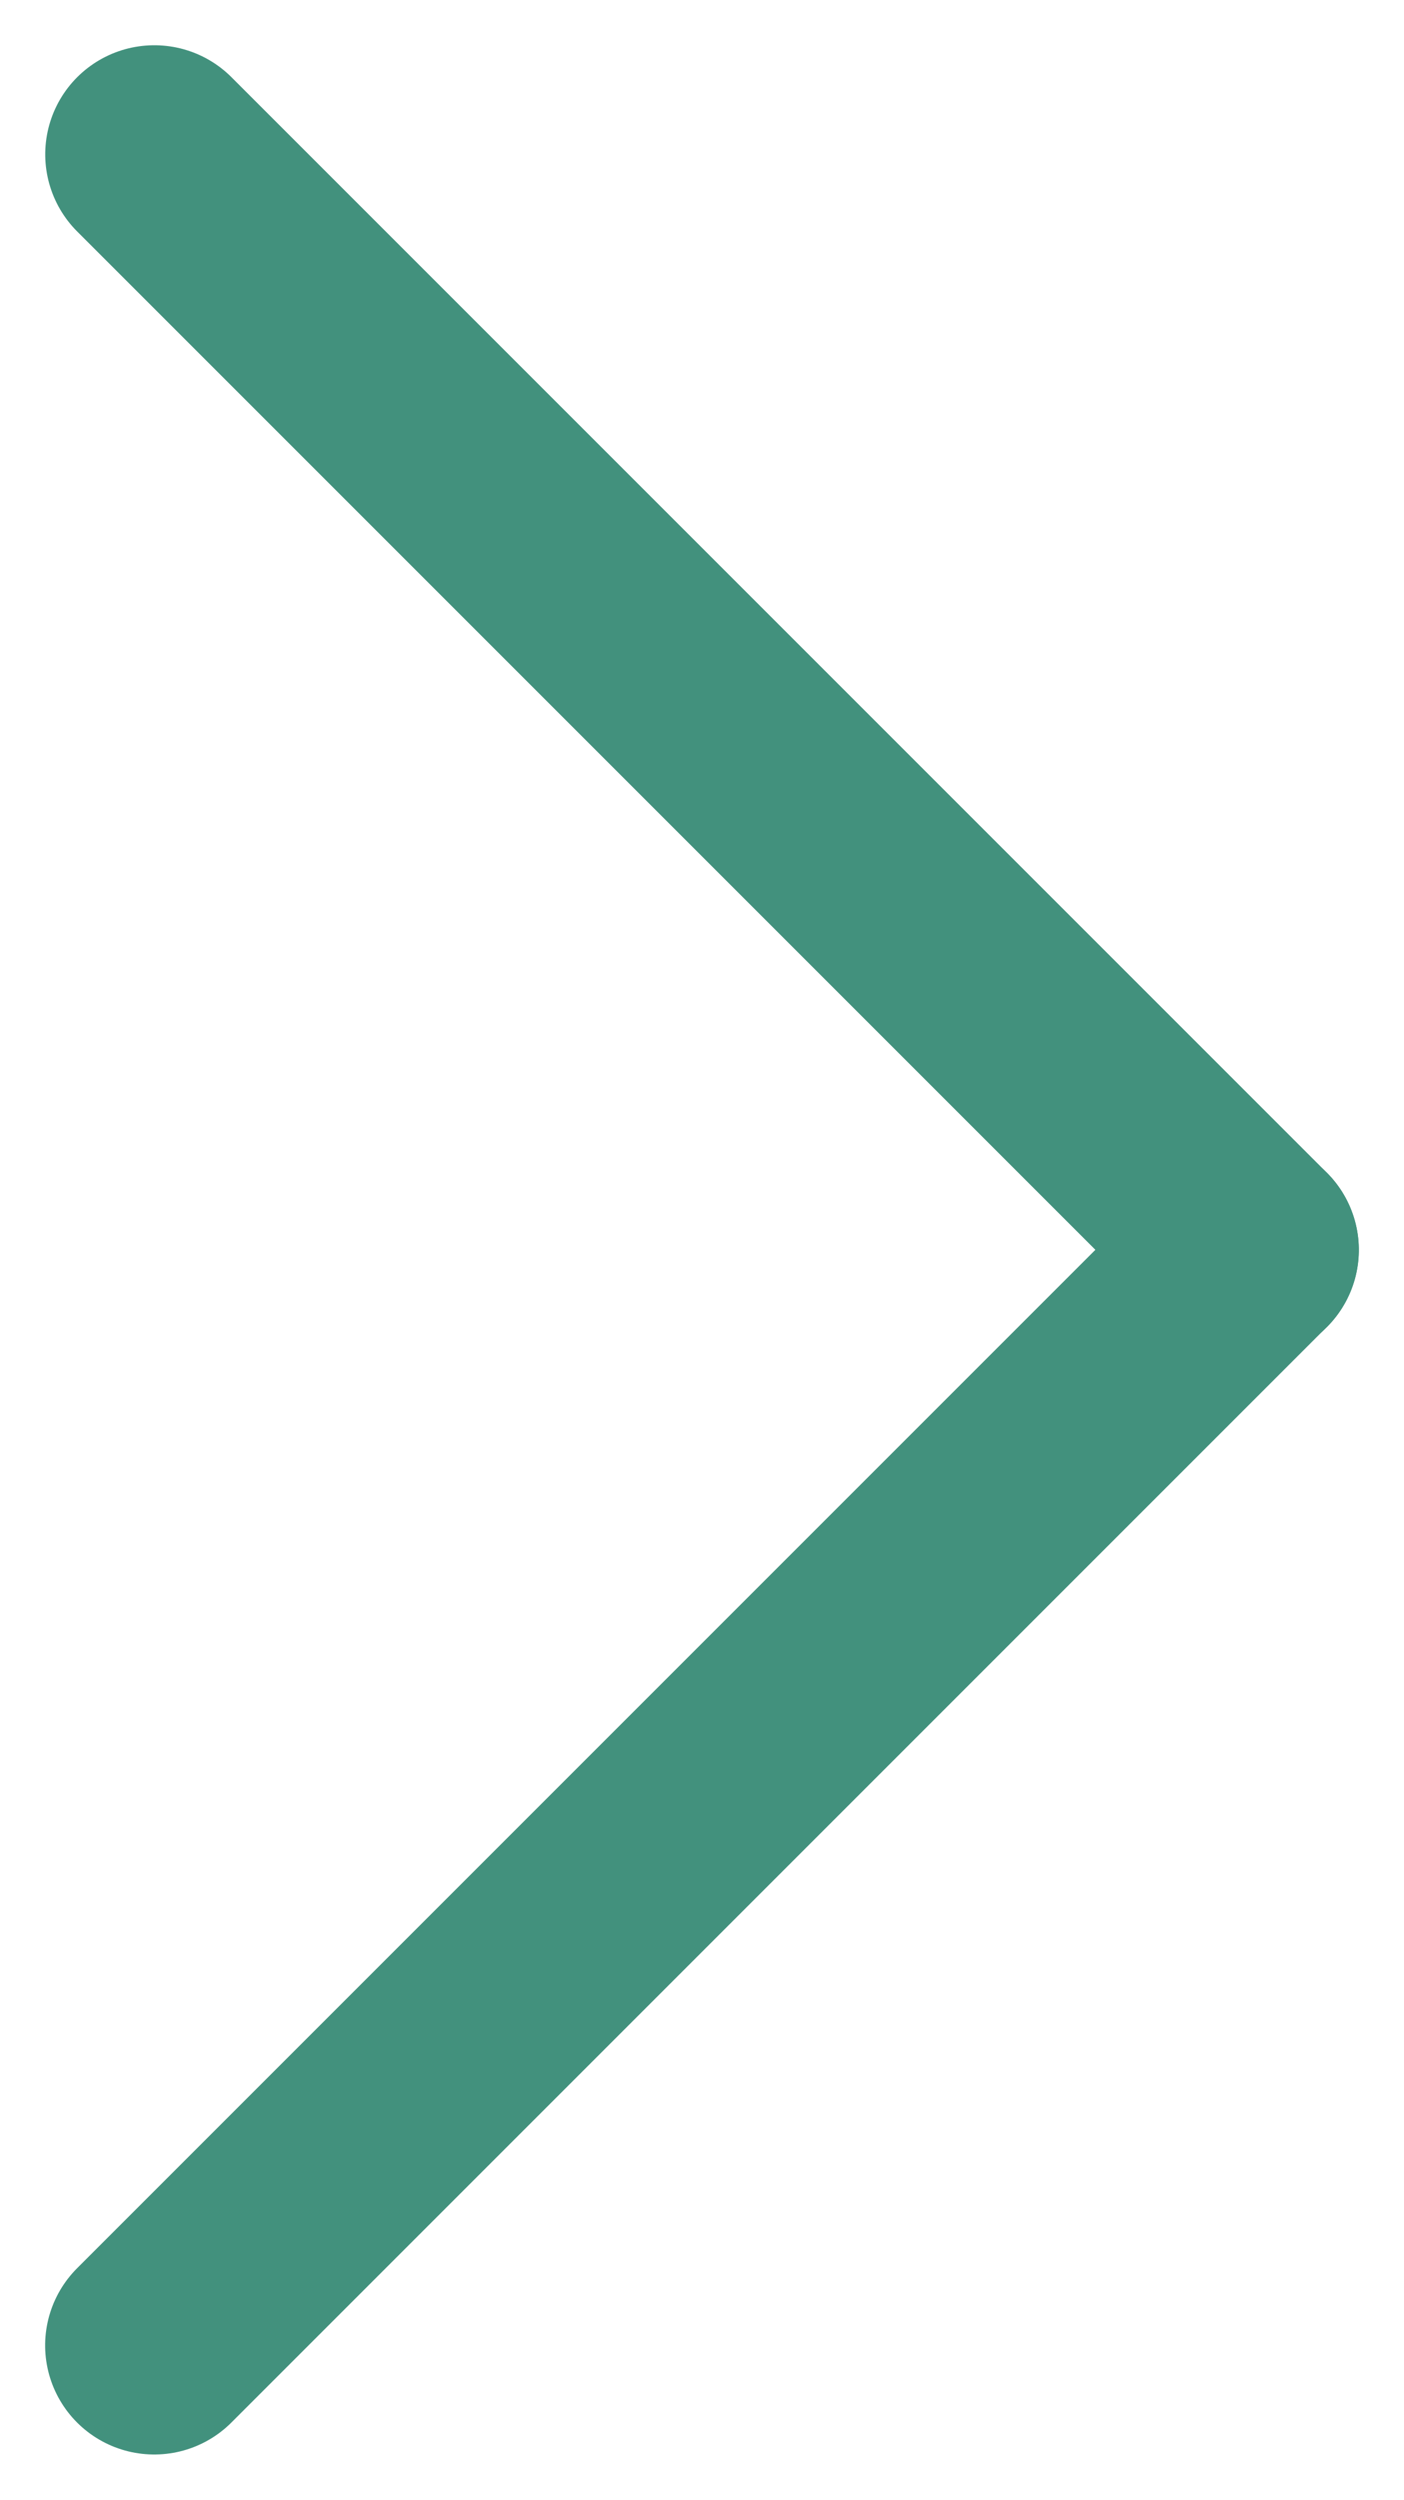
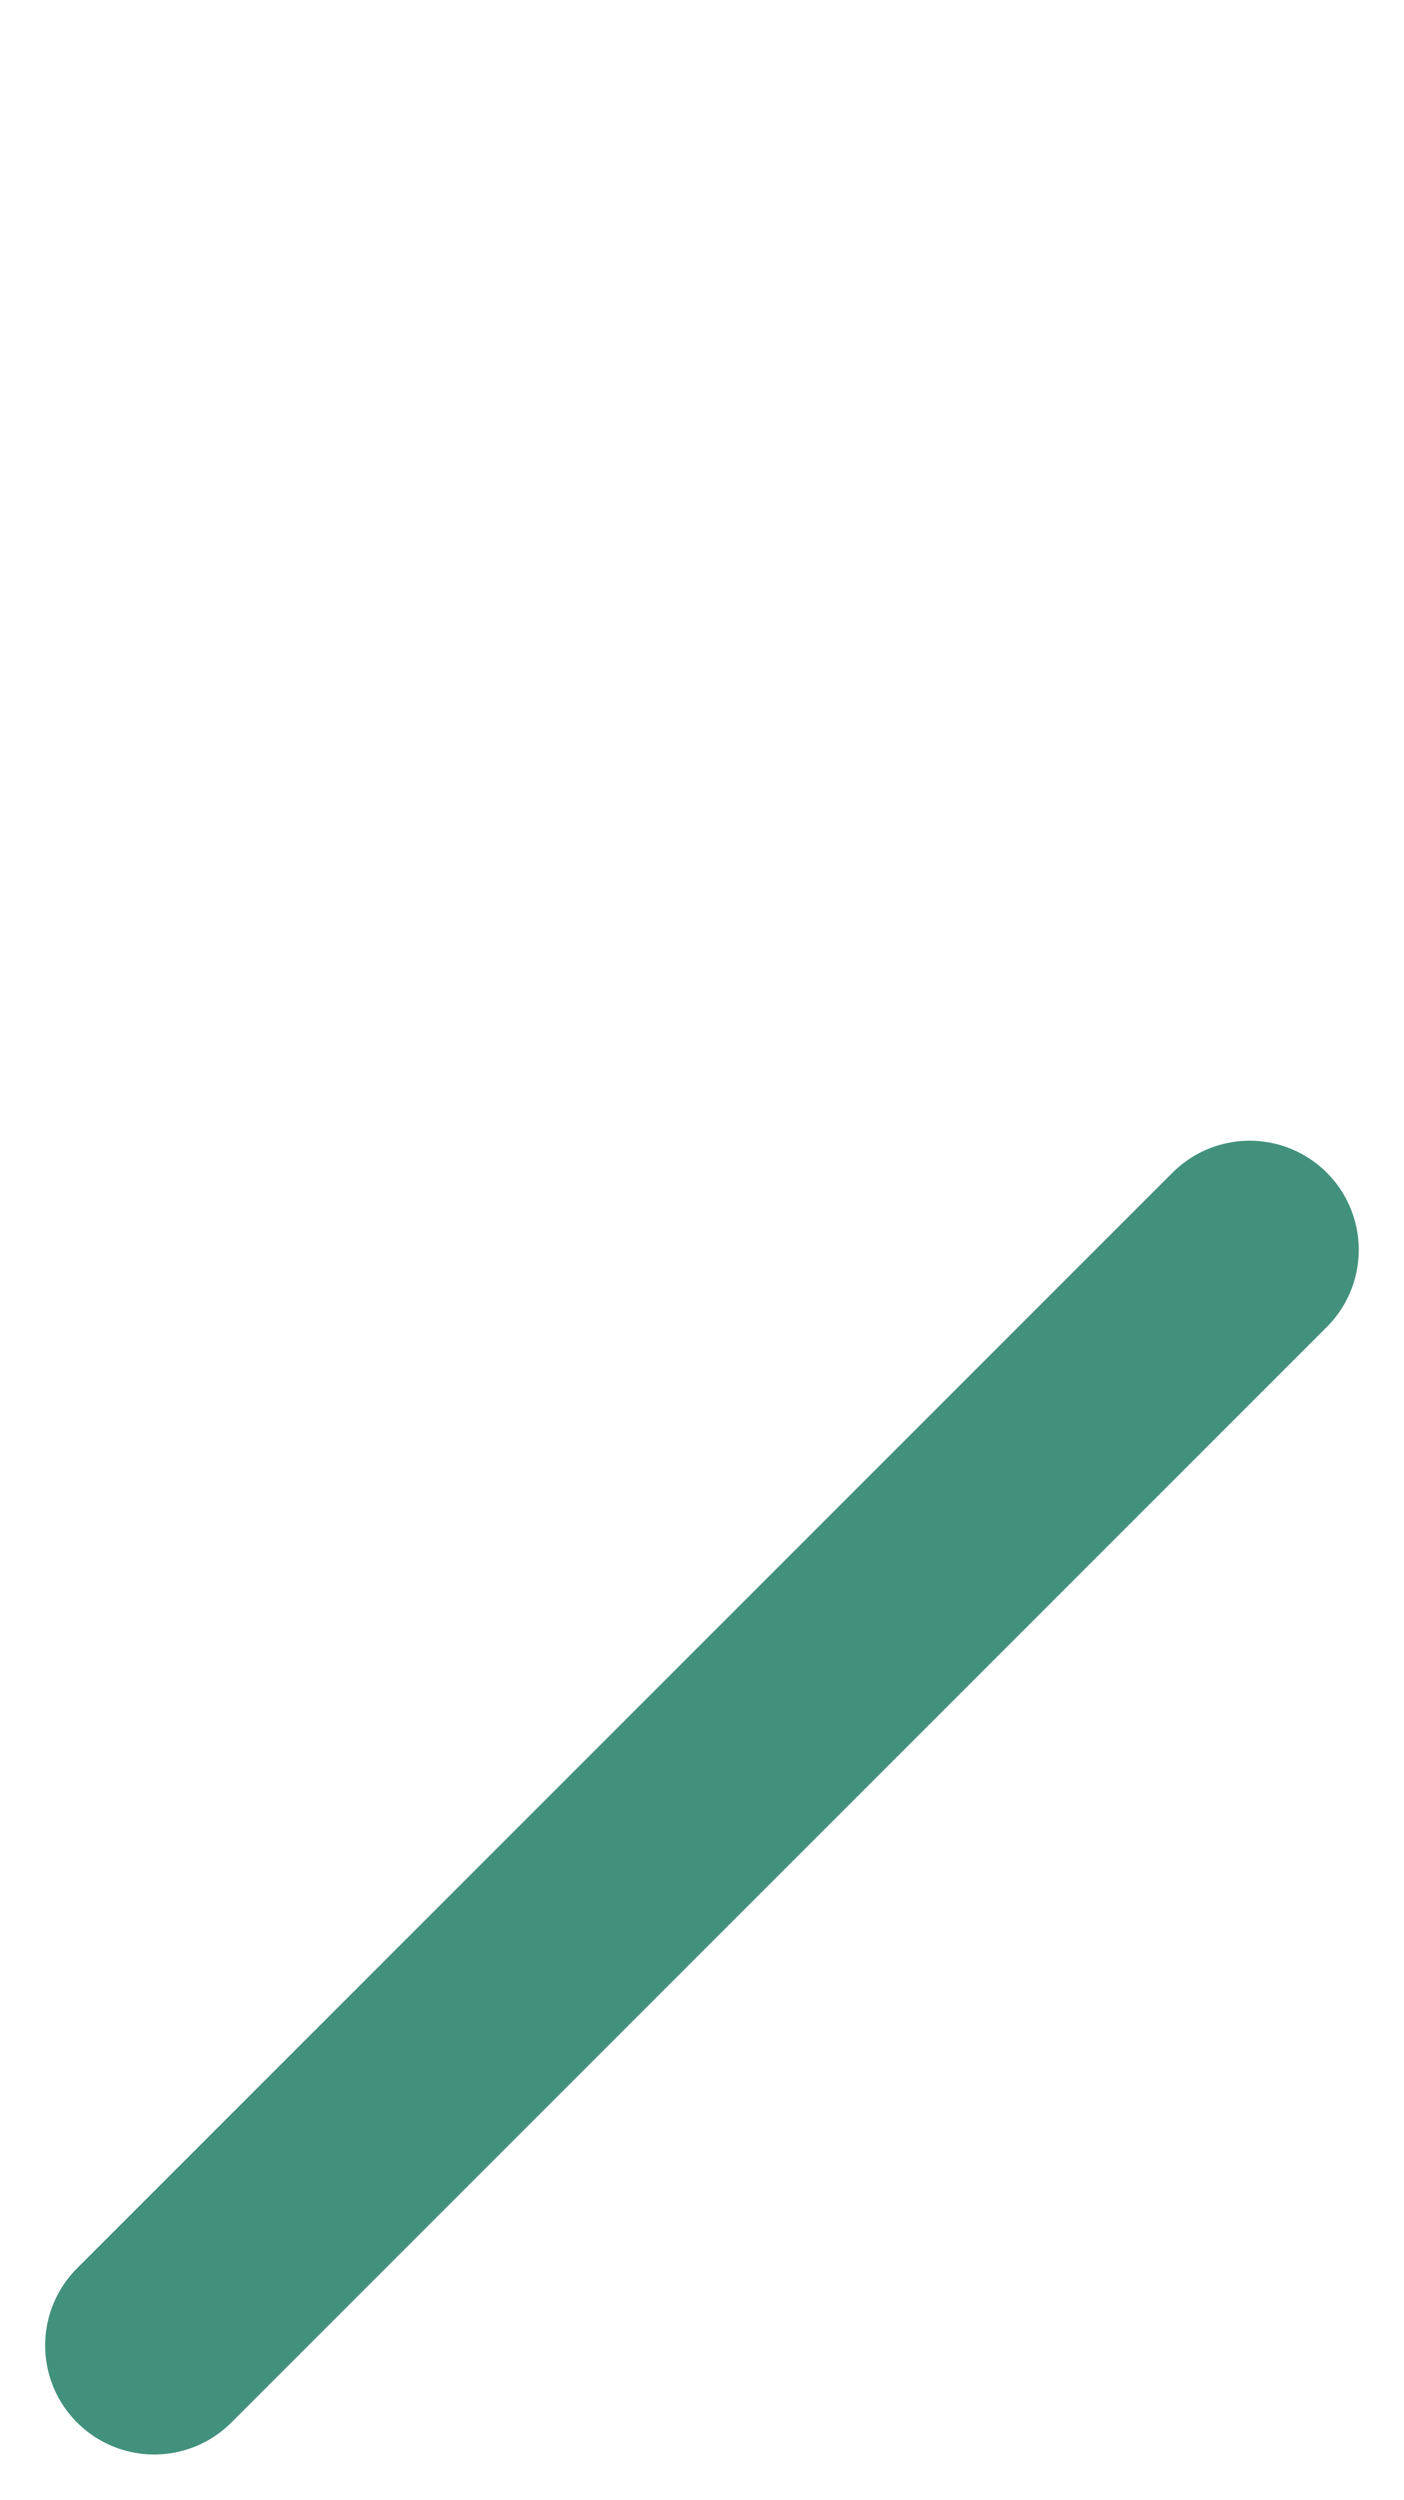
<svg xmlns="http://www.w3.org/2000/svg" width="9.652" height="17.183" viewBox="0 0 9.652 17.183">
  <g id="Groupe_518" data-name="Groupe 518" transform="translate(-1064.539 -322.873)">
-     <line id="Ligne_45" data-name="Ligne 45" x2="10.65" transform="translate(1065.6 323.934) rotate(45)" fill="none" stroke="#42917D" stroke-linecap="round" stroke-width="1.5" />
    <line id="Ligne_44" data-name="Ligne 44" x2="10.65" transform="translate(1073.13 331.464) rotate(135)" fill="none" stroke="#42917D" stroke-linecap="round" stroke-width="1.5" />
  </g>
</svg>